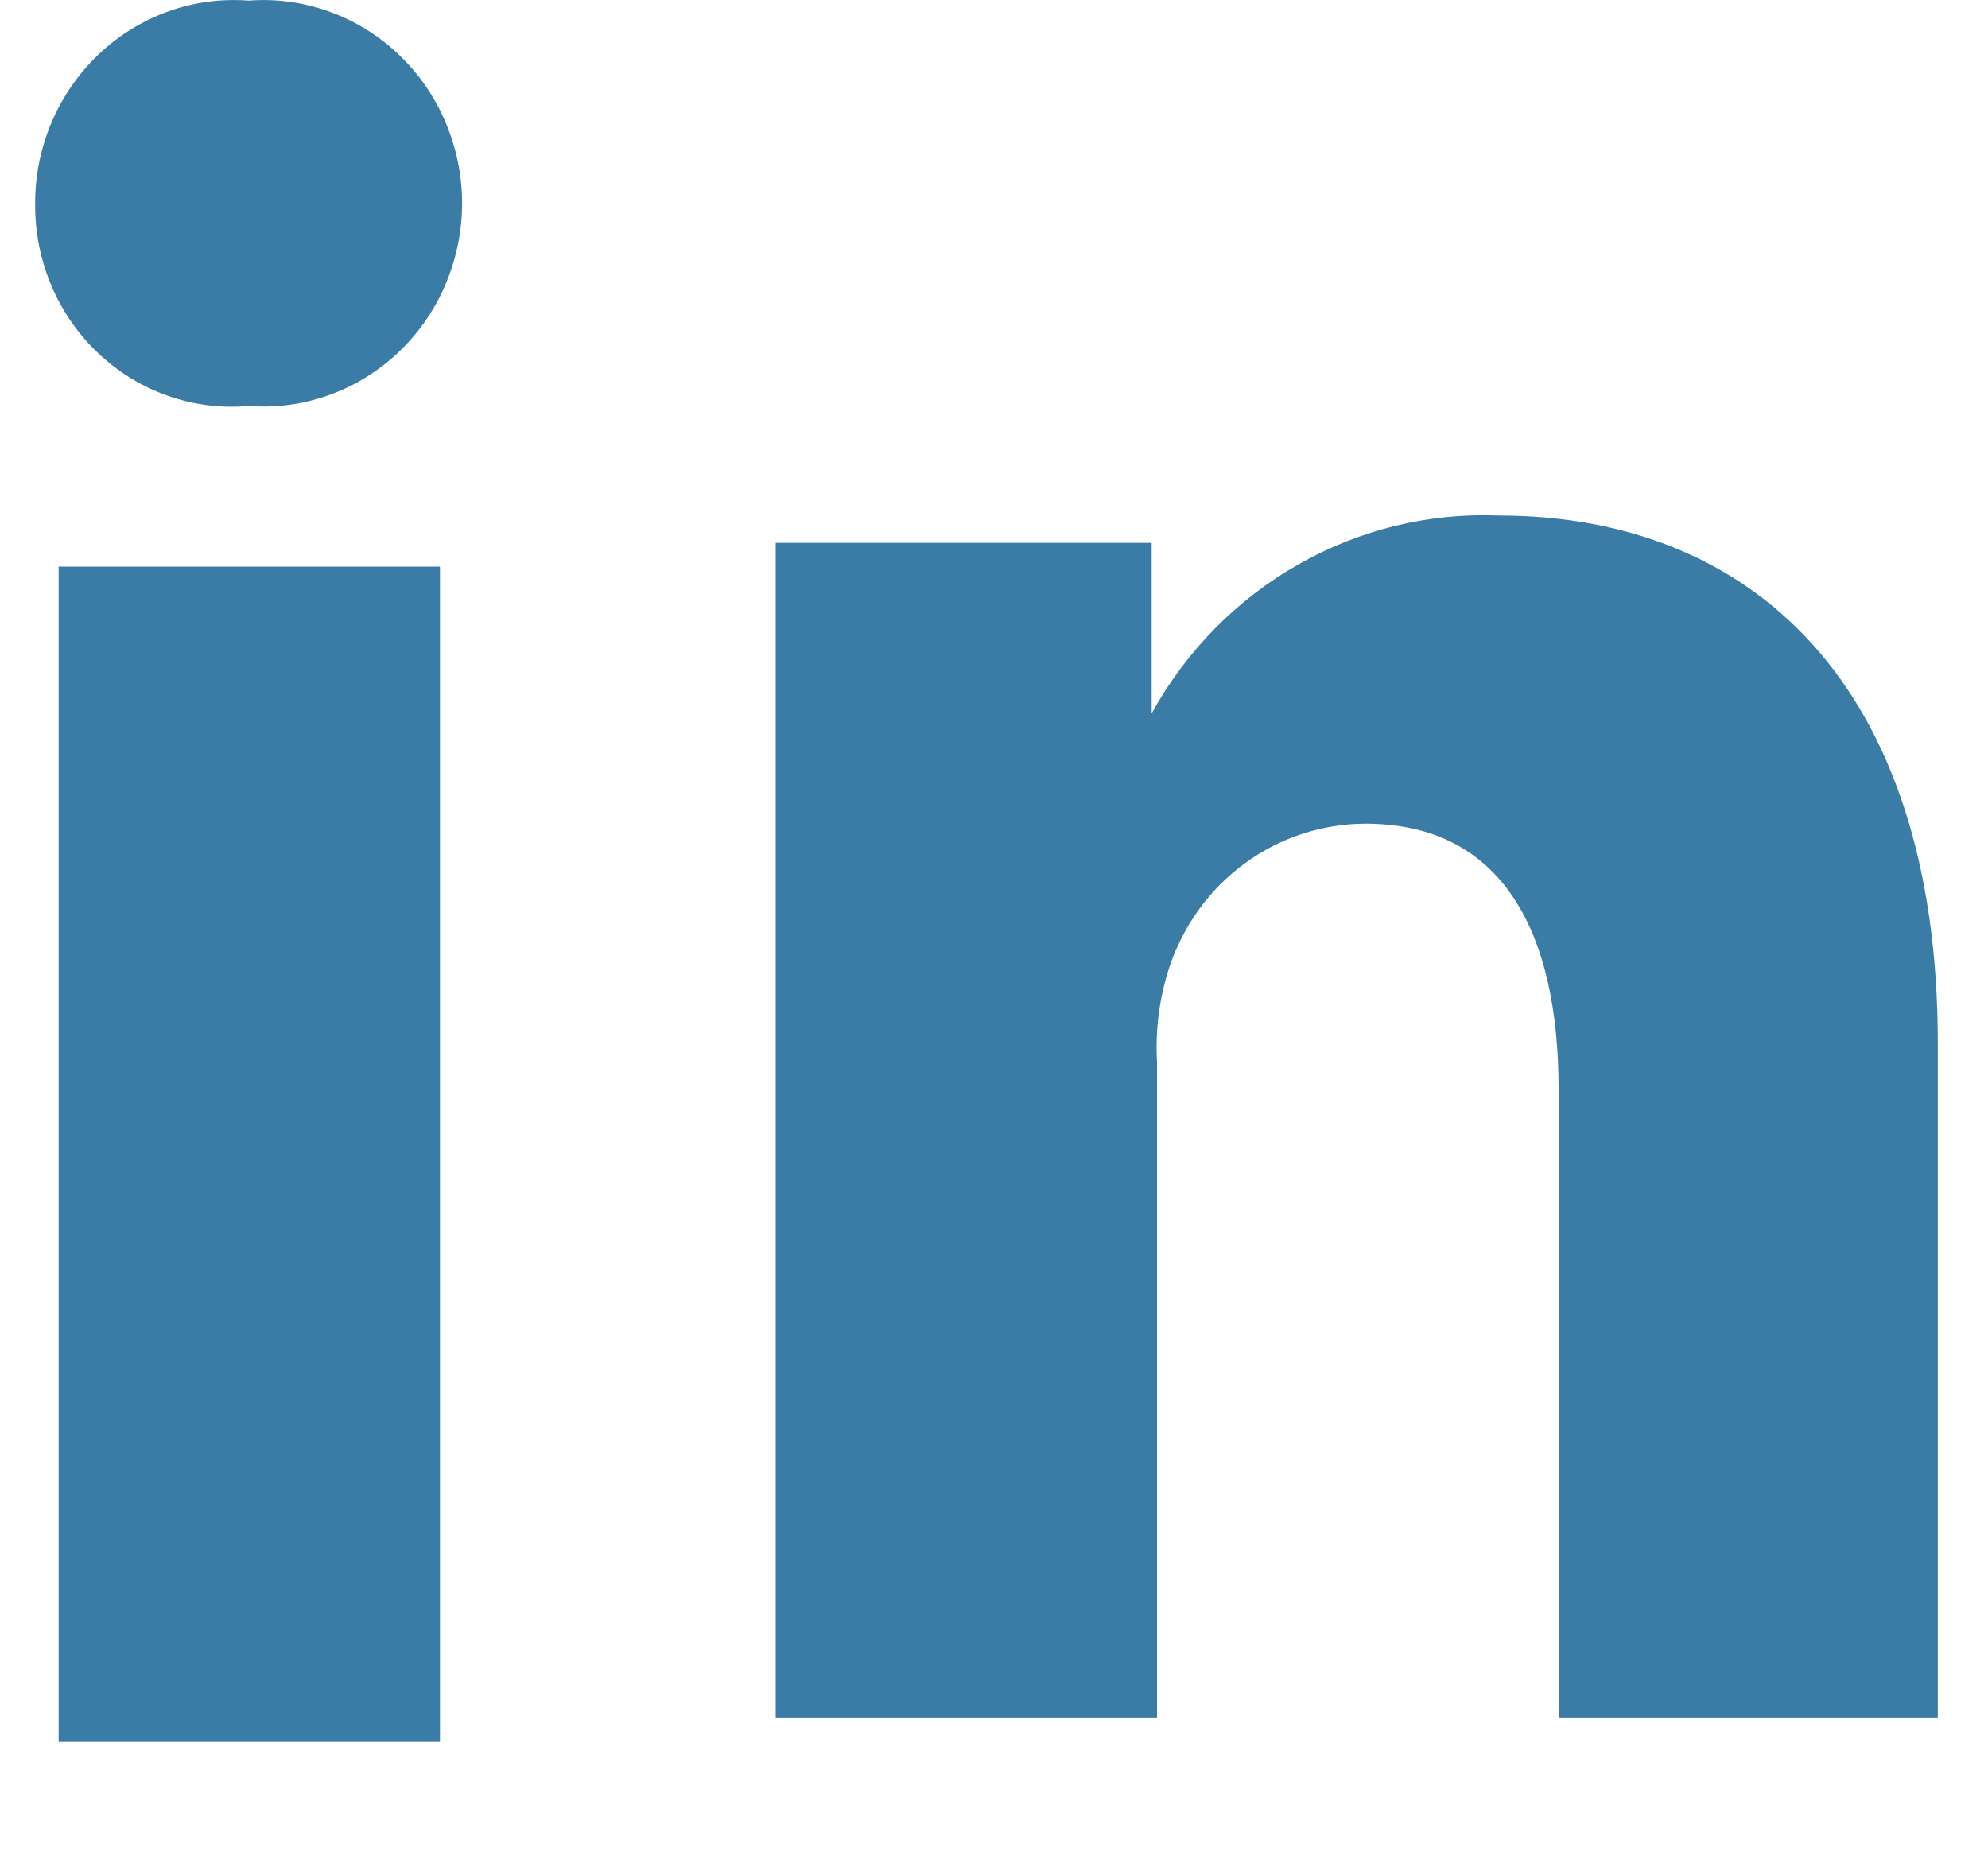
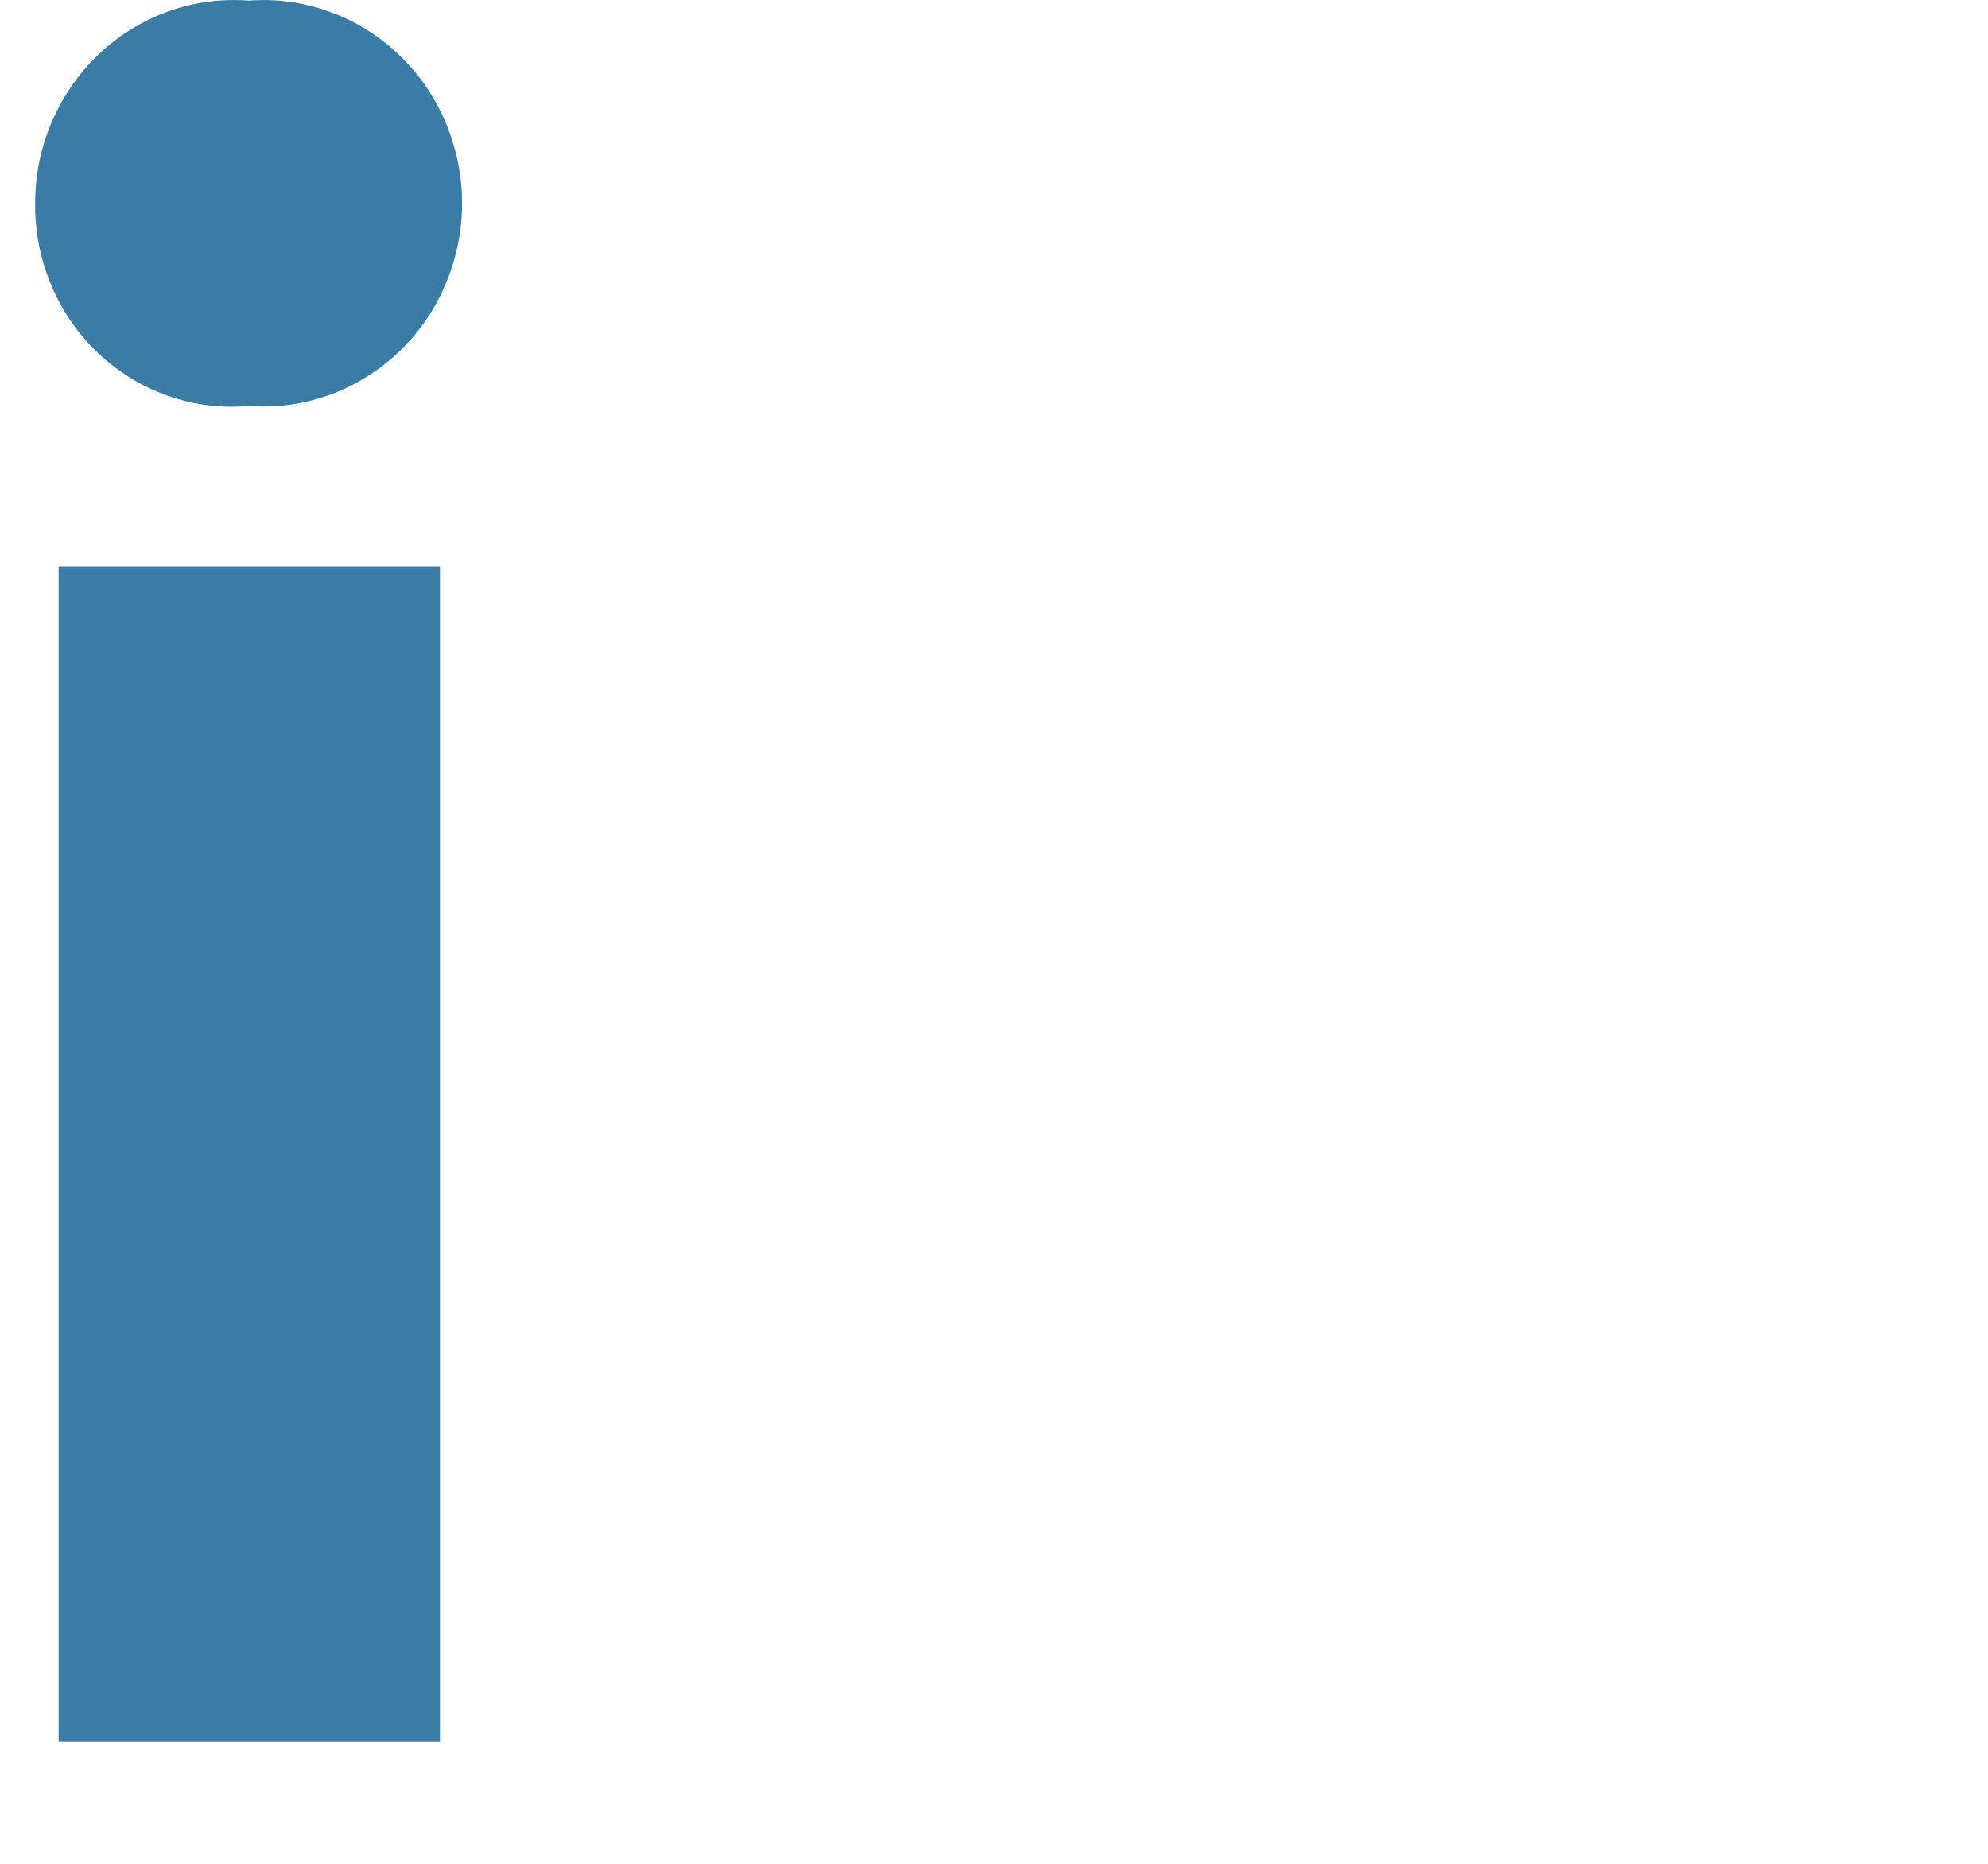
<svg xmlns="http://www.w3.org/2000/svg" width="16" height="15" viewBox="0 0 16 15" fill="none">
  <path fill-rule="evenodd" clip-rule="evenodd" d="M3.541 14.014V4.56H0.472V14.014H3.541ZM2.002 3.267C2.222 3.284 2.442 3.254 2.649 3.179C2.857 3.105 3.047 2.987 3.208 2.834C3.369 2.681 3.498 2.496 3.585 2.29C3.673 2.083 3.719 1.861 3.719 1.636C3.719 1.411 3.673 1.189 3.585 0.982C3.498 0.776 3.369 0.591 3.208 0.438C3.047 0.285 2.857 0.167 2.649 0.093C2.442 0.018 2.222 -0.012 2.002 0.005C1.782 -0.012 1.562 0.017 1.353 0.092C1.145 0.167 0.955 0.284 0.793 0.438C0.632 0.592 0.503 0.778 0.415 0.985C0.327 1.192 0.282 1.415 0.283 1.64C0.281 1.866 0.325 2.09 0.413 2.297C0.5 2.504 0.629 2.69 0.791 2.843C0.953 2.996 1.144 3.113 1.353 3.186C1.561 3.259 1.783 3.287 2.002 3.267Z" fill="#3A7CA5" />
-   <path fill-rule="evenodd" clip-rule="evenodd" d="M6.243 13.823H9.312V8.547C9.297 8.284 9.332 8.022 9.415 7.773C9.529 7.439 9.741 7.149 10.023 6.945C10.305 6.74 10.642 6.63 10.988 6.629C12.097 6.629 12.544 7.509 12.544 8.766V13.823H15.596V8.397C15.596 5.495 14.083 4.149 12.062 4.149C11.499 4.126 10.94 4.263 10.447 4.544C9.954 4.824 9.546 5.239 9.269 5.741V4.369H6.243C6.243 5.249 6.243 13.823 6.243 13.823Z" fill="#3A7CA5" />
</svg>